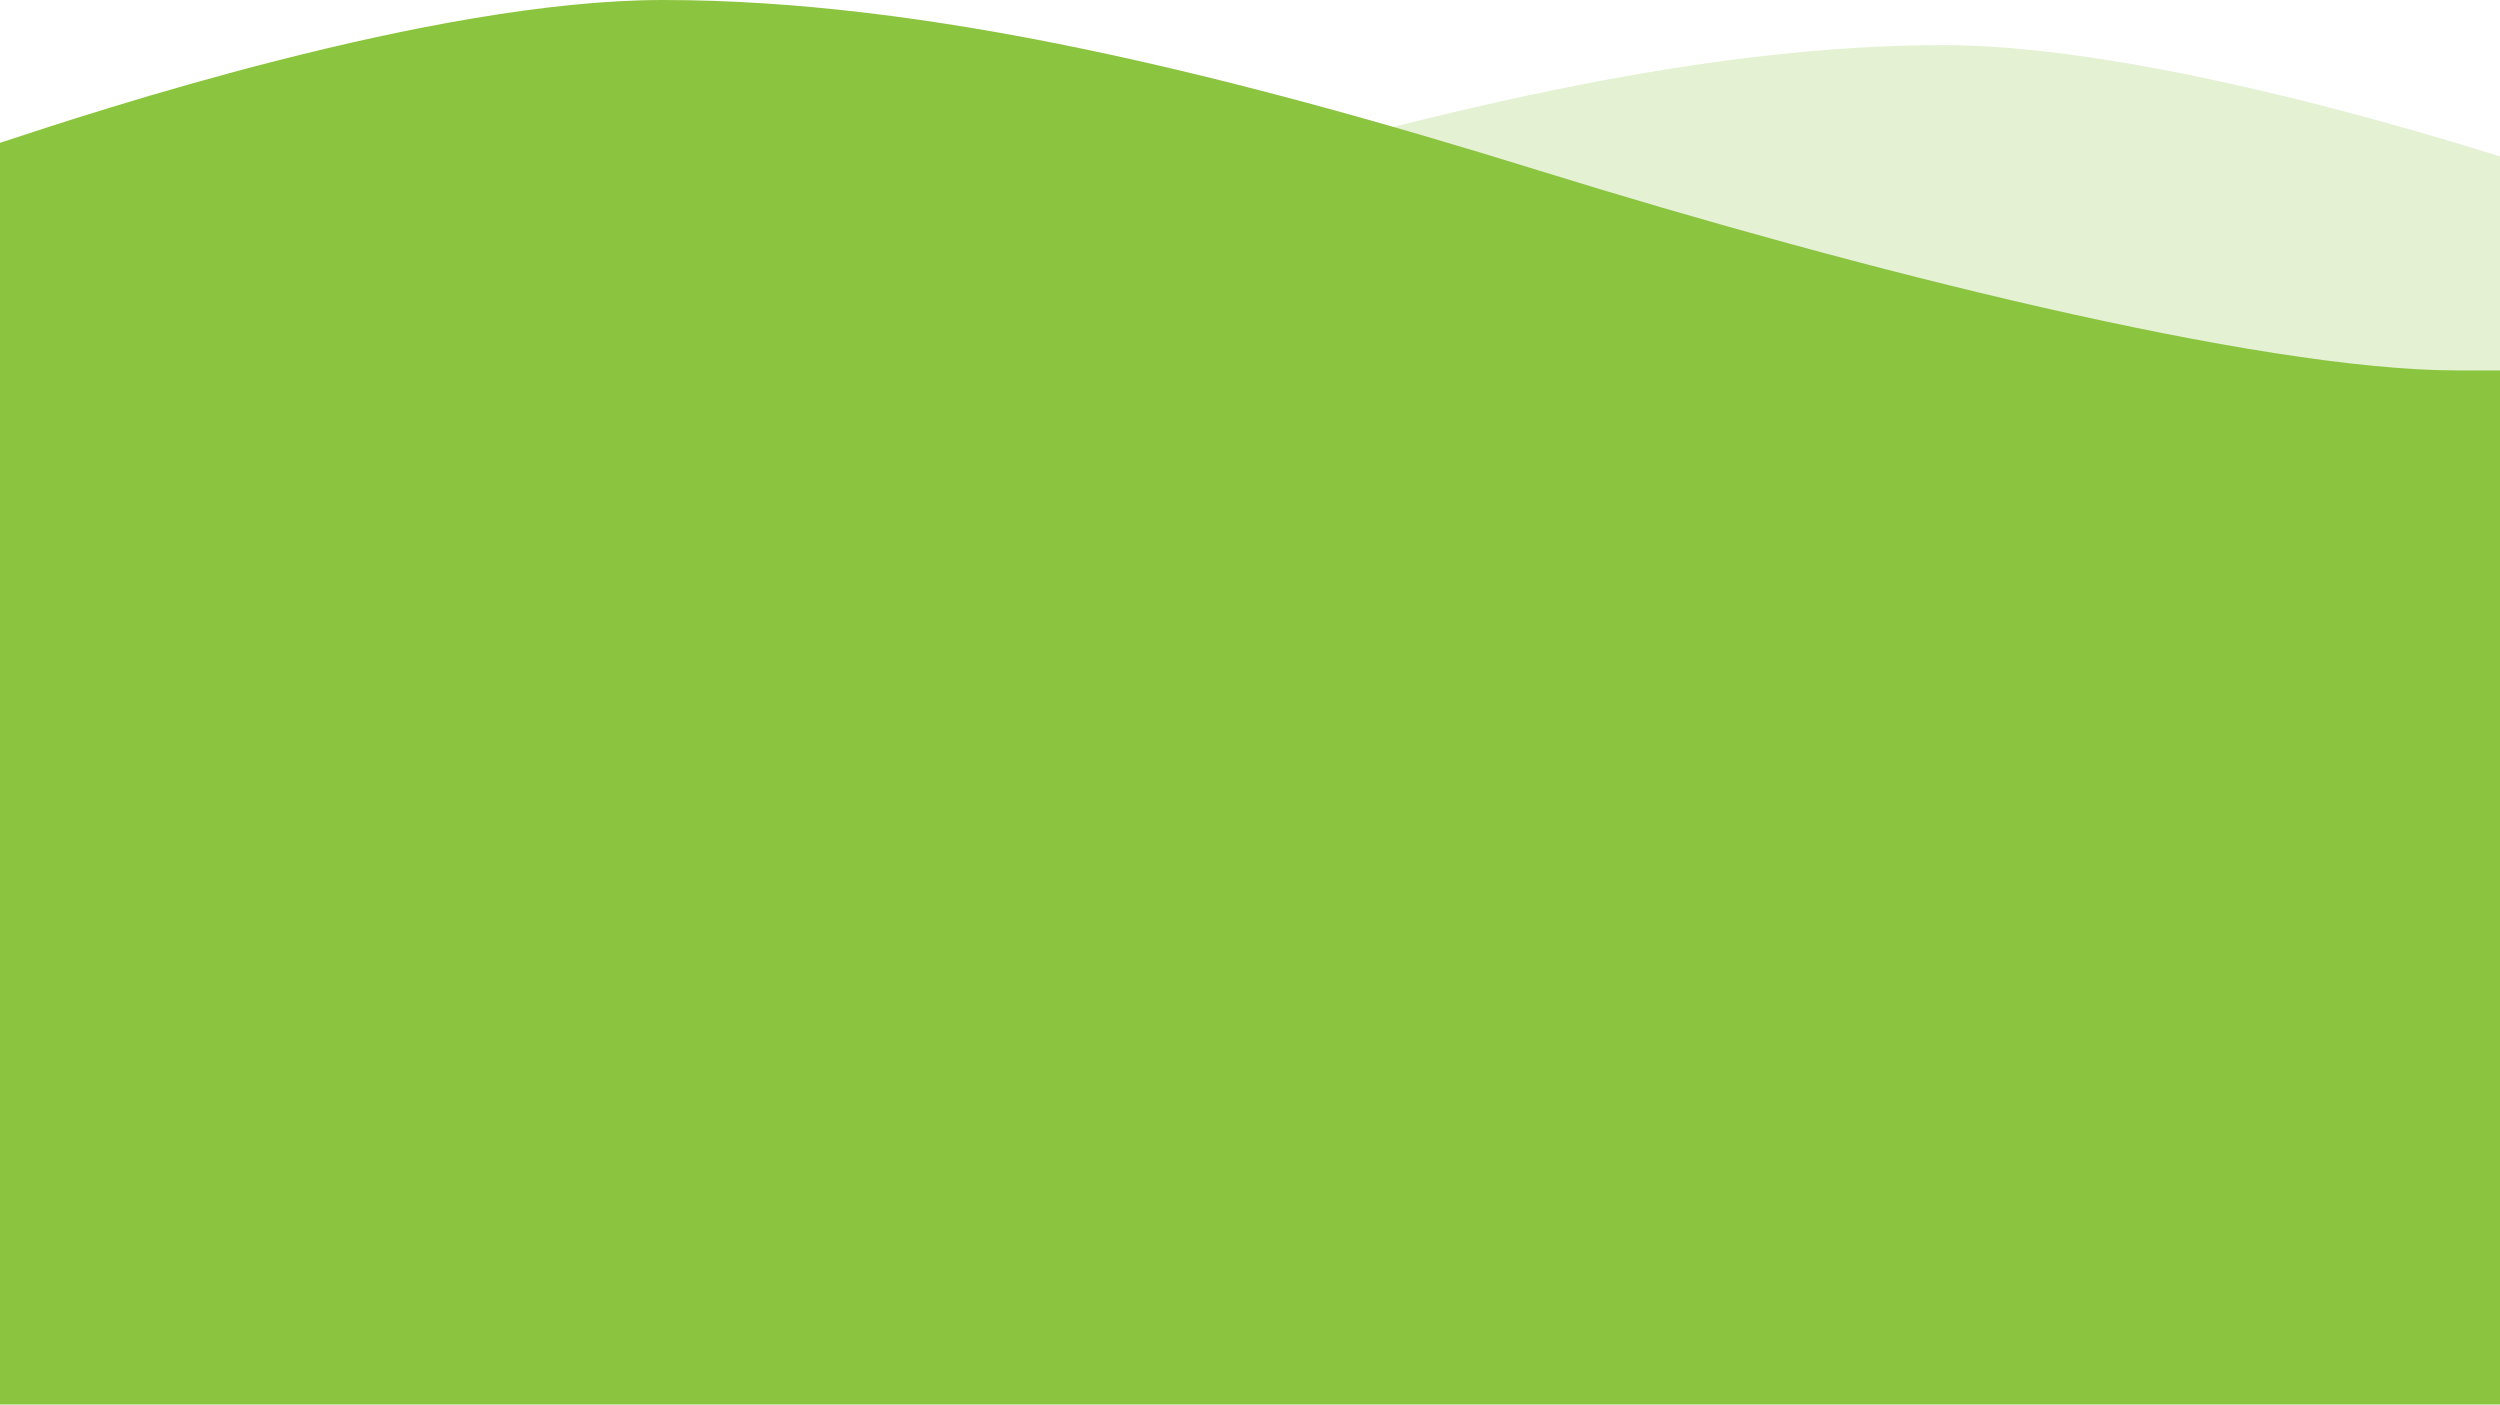
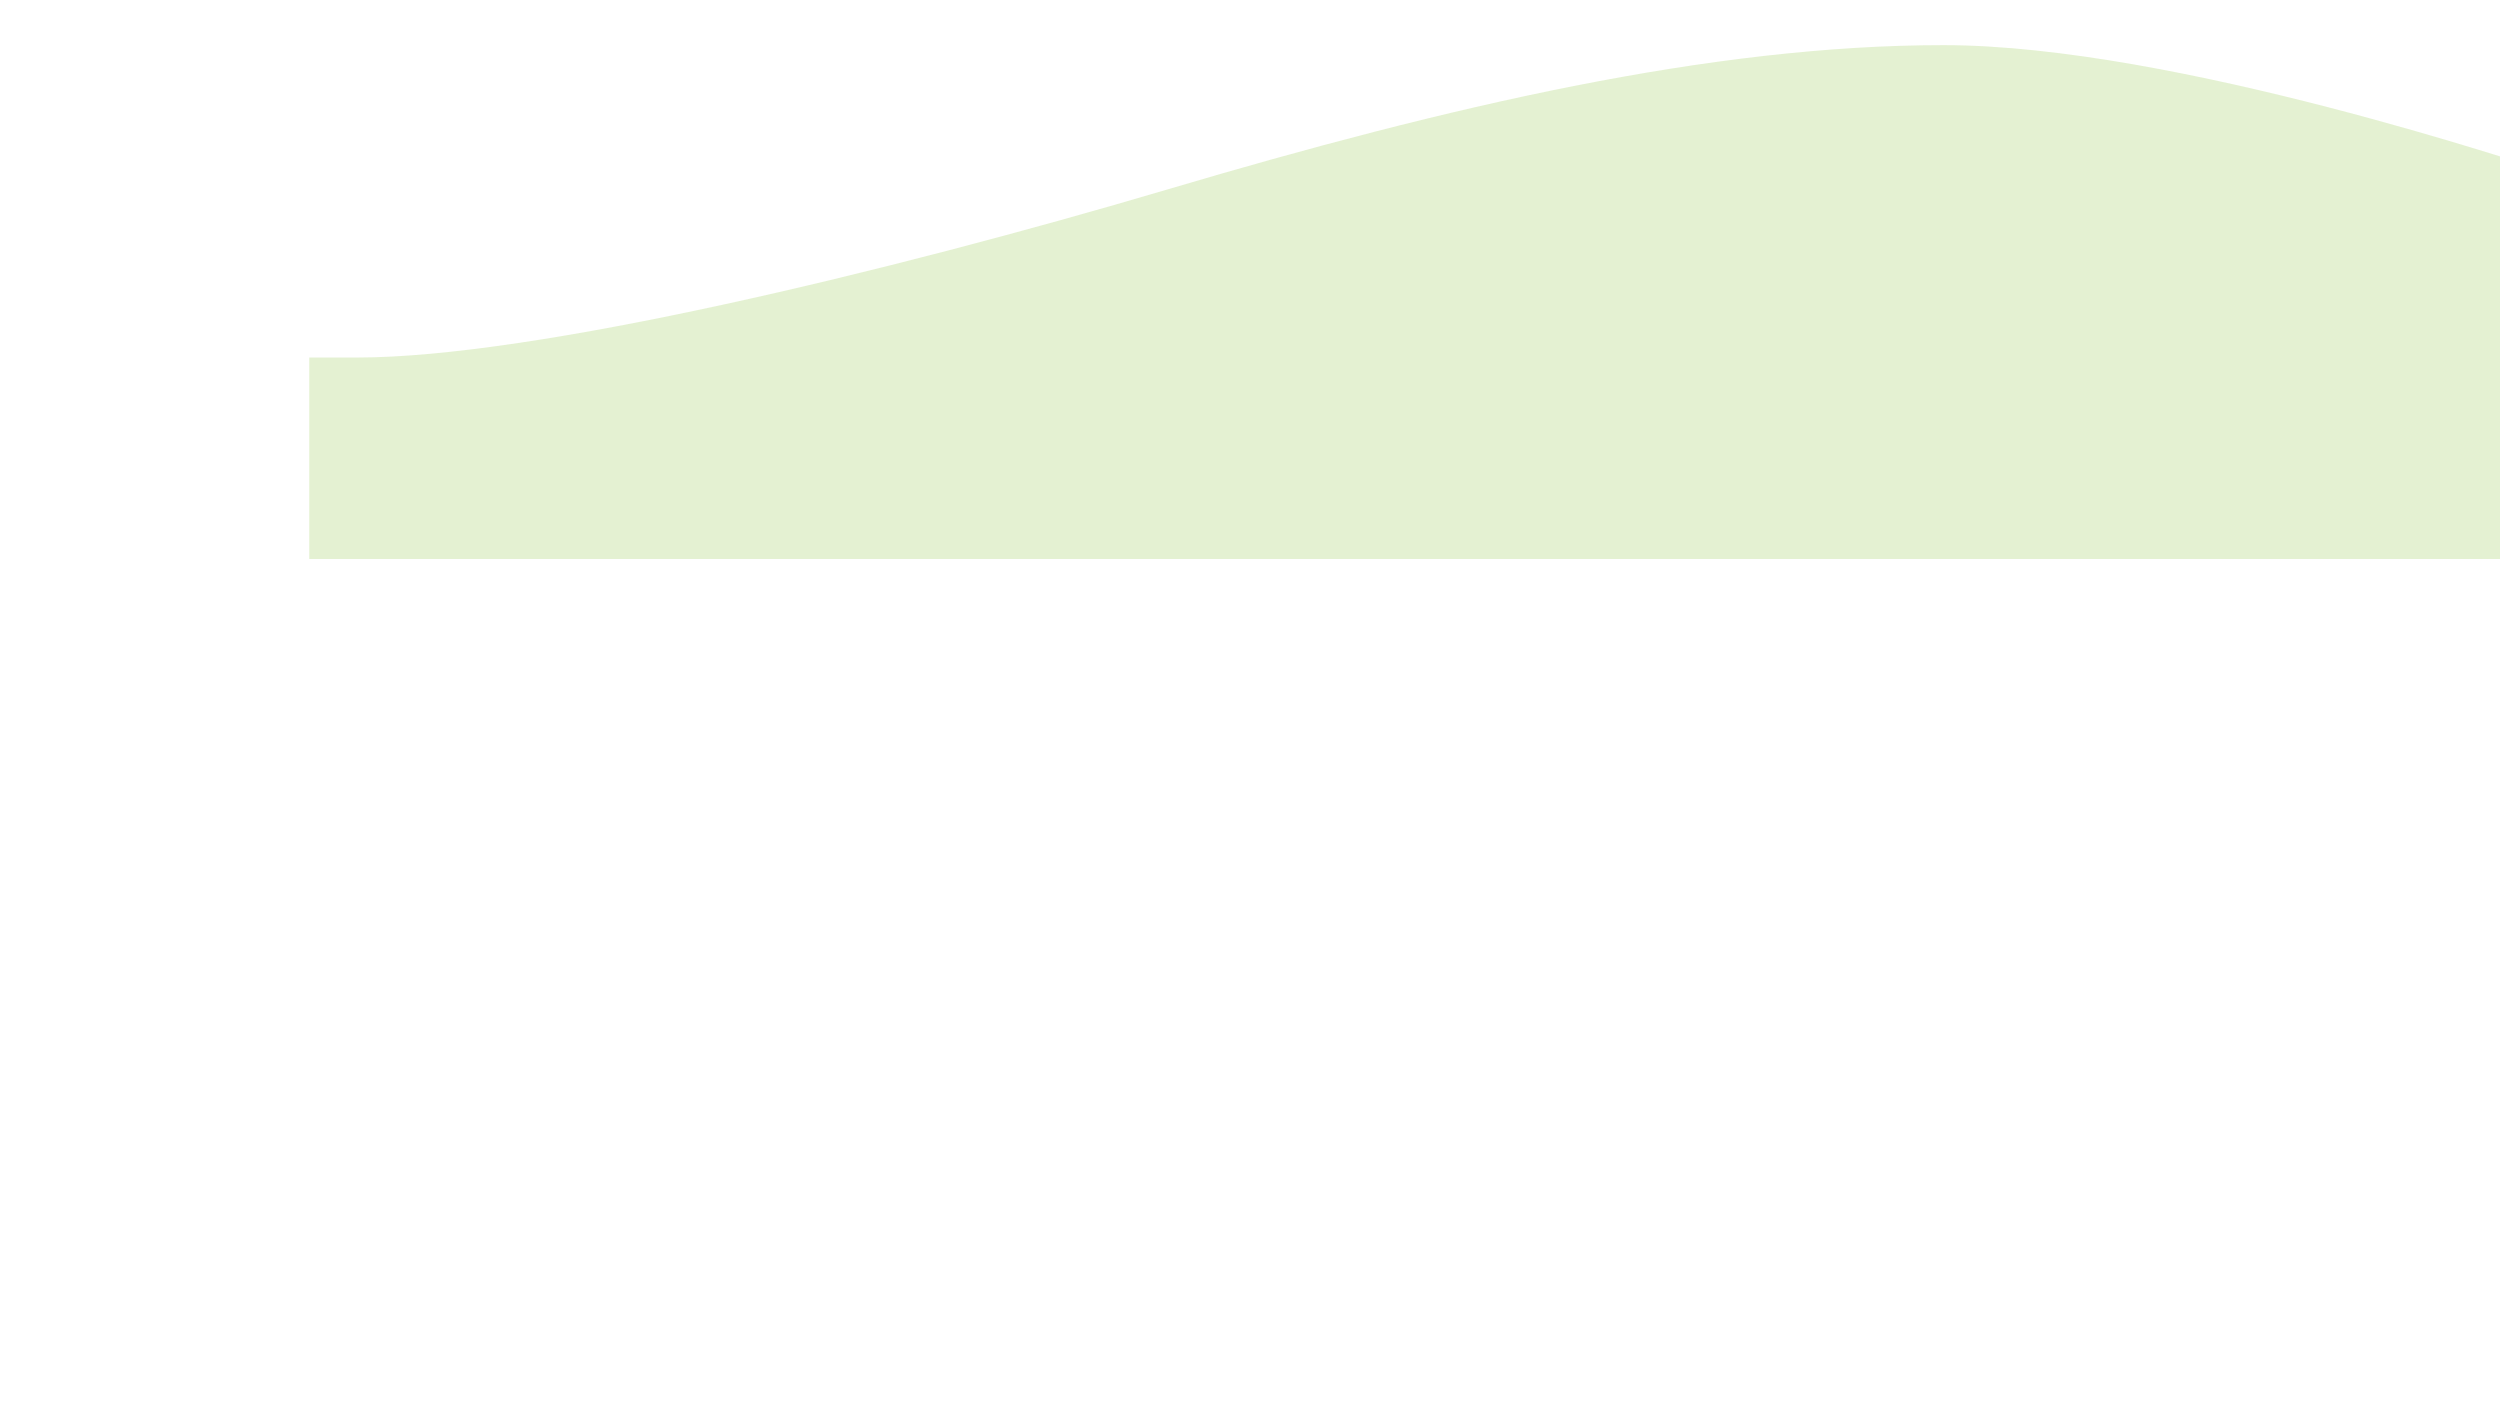
<svg xmlns="http://www.w3.org/2000/svg" width="1440" height="809" viewBox="0 0 1440 809" fill="none">
  <path opacity="0.231" fill-rule="evenodd" clip-rule="evenodd" d="M1464 97.513C1461.31 97.513 1253.46 26 1119.45 26C985.431 26 834.564 61.105 672.913 108.98C511.262 156.854 307.269 205.939 205.752 205.939C104.235 205.939 178.129 205.939 178.129 205.939V322L1464 322" fill="#8BC53F" />
-   <path fill-rule="evenodd" clip-rule="evenodd" d="M1449 809H-8V351V84.801C-7.622 84.801 -3.669 83.494 3.255 81.206C52.126 65.058 249.012 0 381.814 0C533.433 0 704.118 41.628 887.003 98.398C1069.89 155.168 1300.68 213.373 1415.53 213.373H1446.78V351H1449V809Z" fill="#8BC53F" />
</svg>